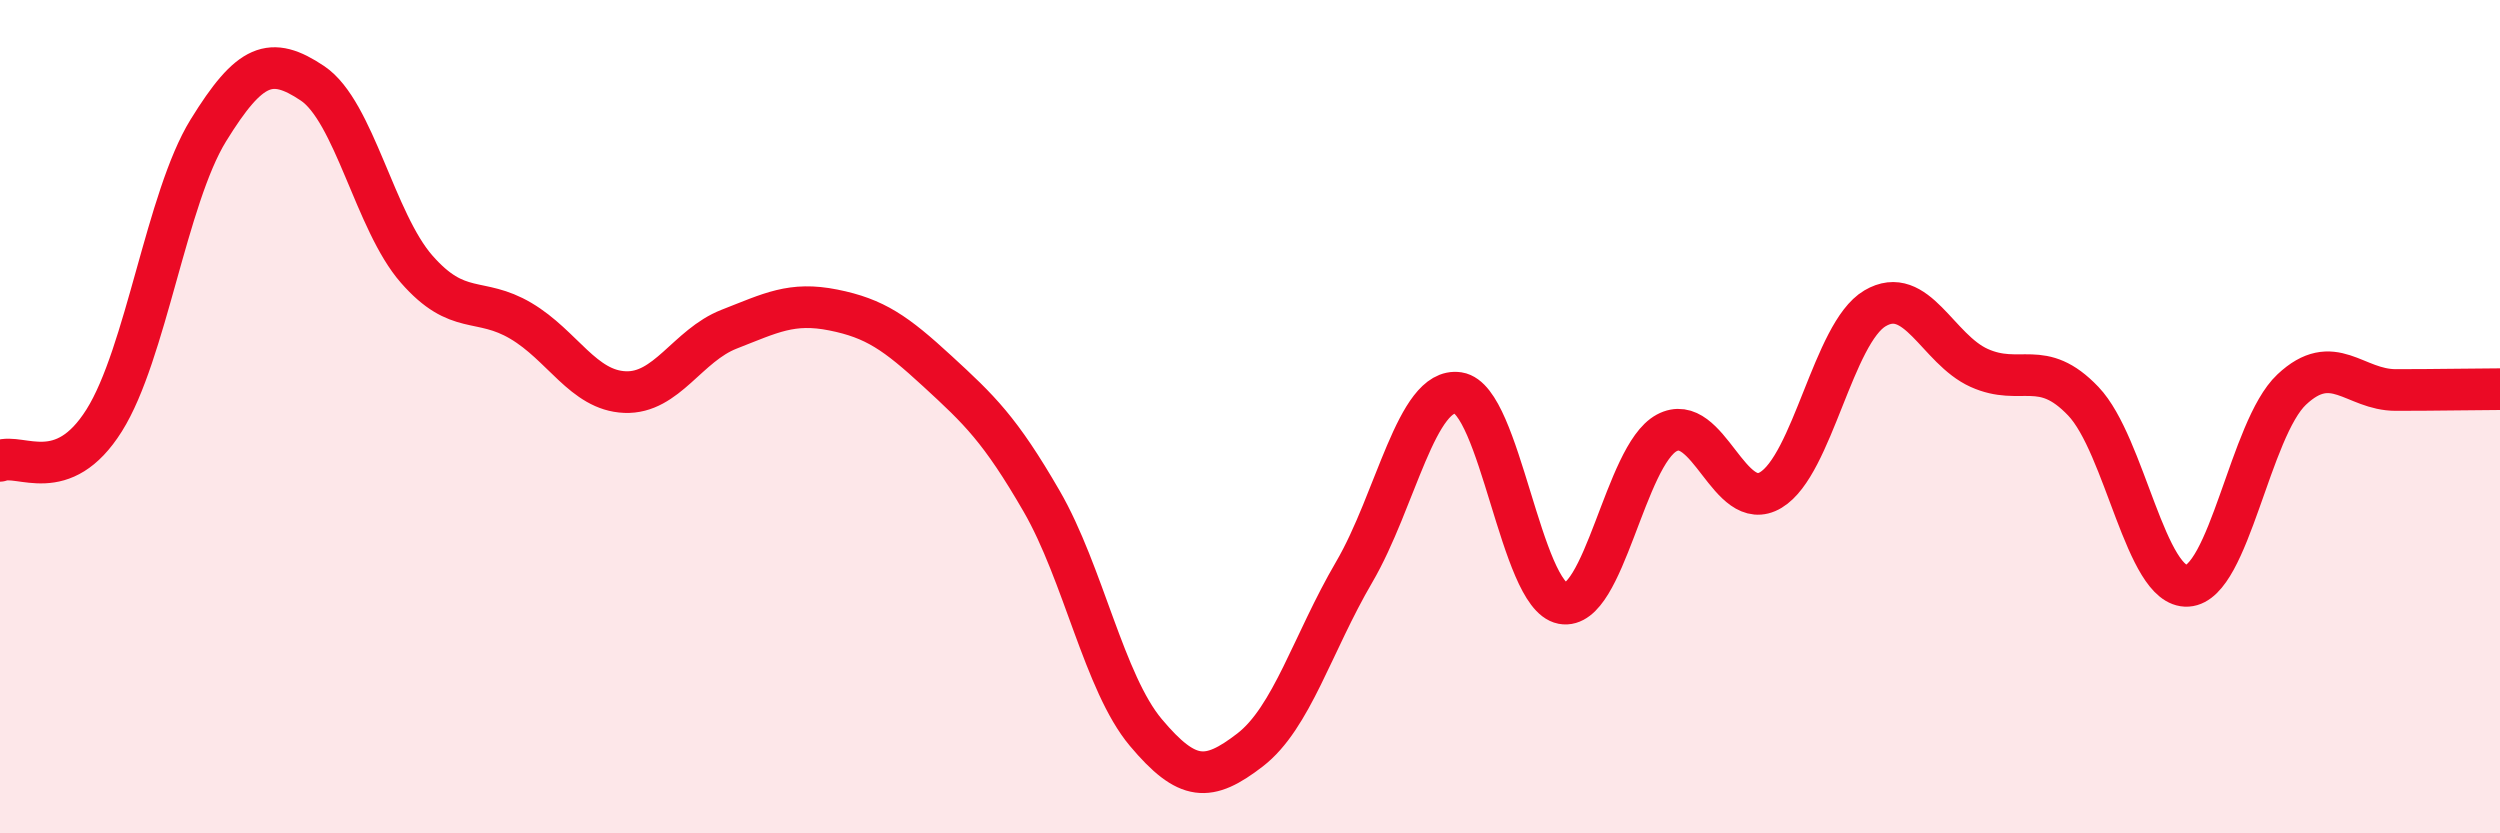
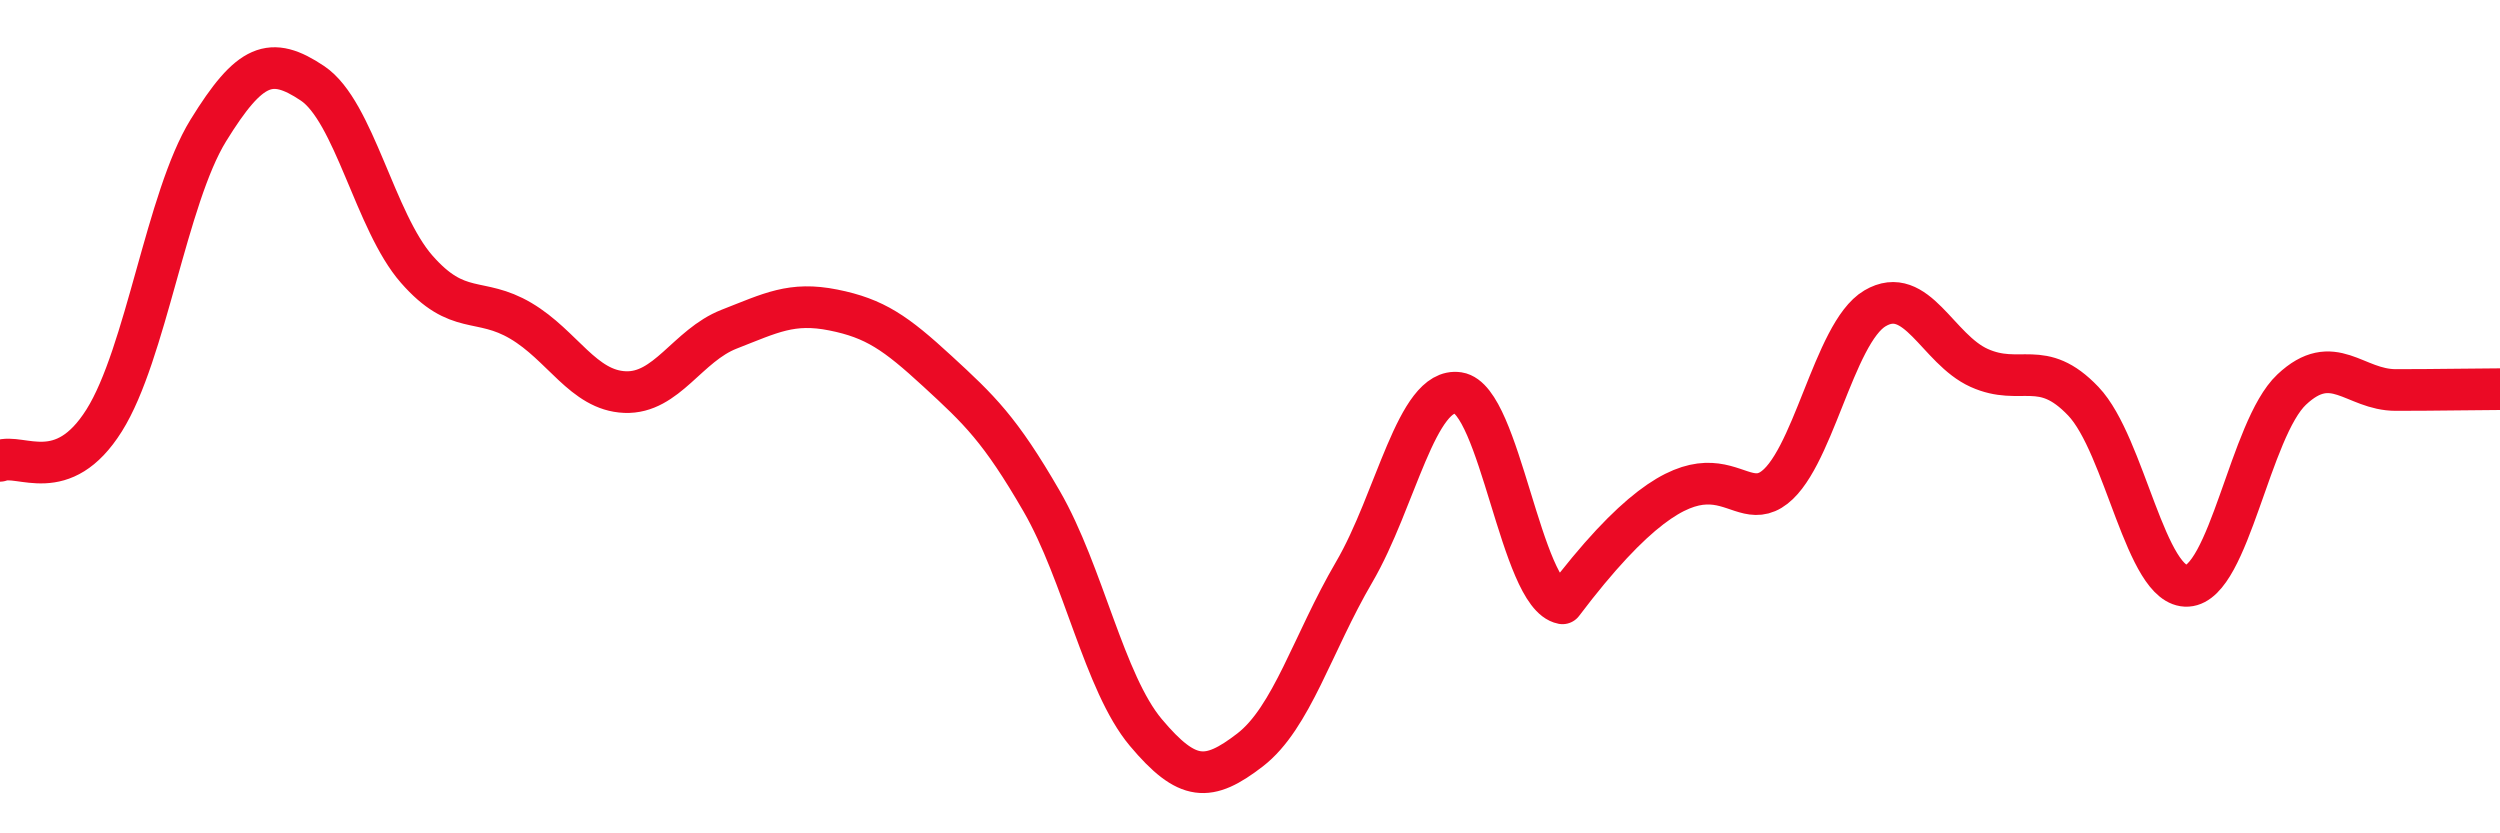
<svg xmlns="http://www.w3.org/2000/svg" width="60" height="20" viewBox="0 0 60 20">
-   <path d="M 0,11.06 C 0.5,10.87 1.5,11.68 2.5,10.09 C 3.5,8.5 4,4.75 5,3.13 C 6,1.51 6.5,1.33 7.5,2 C 8.5,2.67 9,5.32 10,6.46 C 11,7.6 11.5,7.11 12.5,7.7 C 13.5,8.29 14,9.37 15,9.41 C 16,9.45 16.5,8.29 17.5,7.9 C 18.5,7.51 19,7.24 20,7.44 C 21,7.64 21.5,7.99 22.5,8.91 C 23.5,9.83 24,10.3 25,12.03 C 26,13.76 26.5,16.39 27.5,17.58 C 28.5,18.77 29,18.77 30,18 C 31,17.23 31.5,15.44 32.5,13.73 C 33.5,12.02 34,9.28 35,9.43 C 36,9.58 36.5,14.29 37.5,14.48 C 38.5,14.67 39,10.93 40,10.39 C 41,9.85 41.5,12.36 42.5,11.76 C 43.5,11.16 44,7.99 45,7.4 C 46,6.81 46.5,8.38 47.5,8.83 C 48.5,9.28 49,8.58 50,9.63 C 51,10.68 51.5,14.12 52.5,14.06 C 53.5,14 54,10.29 55,9.35 C 56,8.41 56.5,9.36 57.5,9.36 C 58.5,9.36 59.5,9.34 60,9.34L60 20L0 20Z" fill="#EB0A25" opacity="0.1" stroke-linecap="round" stroke-linejoin="round" />
-   <path d="M 0,11.06 C 0.5,10.87 1.5,11.68 2.5,10.09 C 3.5,8.5 4,4.75 5,3.13 C 6,1.51 6.5,1.33 7.5,2 C 8.5,2.67 9,5.32 10,6.46 C 11,7.6 11.5,7.11 12.5,7.7 C 13.5,8.29 14,9.37 15,9.41 C 16,9.45 16.5,8.29 17.5,7.9 C 18.5,7.51 19,7.24 20,7.44 C 21,7.64 21.5,7.99 22.5,8.91 C 23.5,9.83 24,10.3 25,12.03 C 26,13.76 26.5,16.39 27.5,17.58 C 28.5,18.77 29,18.77 30,18 C 31,17.23 31.5,15.44 32.5,13.73 C 33.5,12.02 34,9.28 35,9.43 C 36,9.58 36.5,14.29 37.5,14.48 C 38.5,14.67 39,10.93 40,10.39 C 41,9.85 41.5,12.36 42.5,11.76 C 43.5,11.16 44,7.99 45,7.4 C 46,6.81 46.5,8.38 47.5,8.83 C 48.5,9.28 49,8.58 50,9.63 C 51,10.68 51.5,14.12 52.5,14.06 C 53.5,14 54,10.29 55,9.35 C 56,8.41 56.5,9.36 57.5,9.36 C 58.5,9.36 59.5,9.34 60,9.34" stroke="#EB0A25" stroke-width="1" fill="none" stroke-linecap="round" stroke-linejoin="round" />
+   <path d="M 0,11.06 C 0.5,10.87 1.5,11.68 2.5,10.09 C 3.5,8.5 4,4.75 5,3.13 C 6,1.51 6.5,1.33 7.5,2 C 8.5,2.67 9,5.32 10,6.46 C 11,7.6 11.5,7.11 12.5,7.7 C 13.5,8.29 14,9.37 15,9.41 C 16,9.45 16.5,8.29 17.5,7.9 C 18.5,7.51 19,7.24 20,7.44 C 21,7.64 21.5,7.99 22.5,8.91 C 23.5,9.83 24,10.3 25,12.03 C 26,13.76 26.5,16.39 27.5,17.58 C 28.5,18.77 29,18.77 30,18 C 31,17.23 31.5,15.44 32.5,13.73 C 33.5,12.02 34,9.28 35,9.43 C 36,9.58 36.5,14.29 37.5,14.48 C 41,9.85 41.5,12.36 42.5,11.76 C 43.5,11.16 44,7.99 45,7.4 C 46,6.81 46.5,8.38 47.5,8.83 C 48.5,9.28 49,8.58 50,9.63 C 51,10.68 51.5,14.12 52.5,14.06 C 53.5,14 54,10.29 55,9.35 C 56,8.41 56.5,9.36 57.5,9.36 C 58.5,9.36 59.5,9.34 60,9.34" stroke="#EB0A25" stroke-width="1" fill="none" stroke-linecap="round" stroke-linejoin="round" />
</svg>